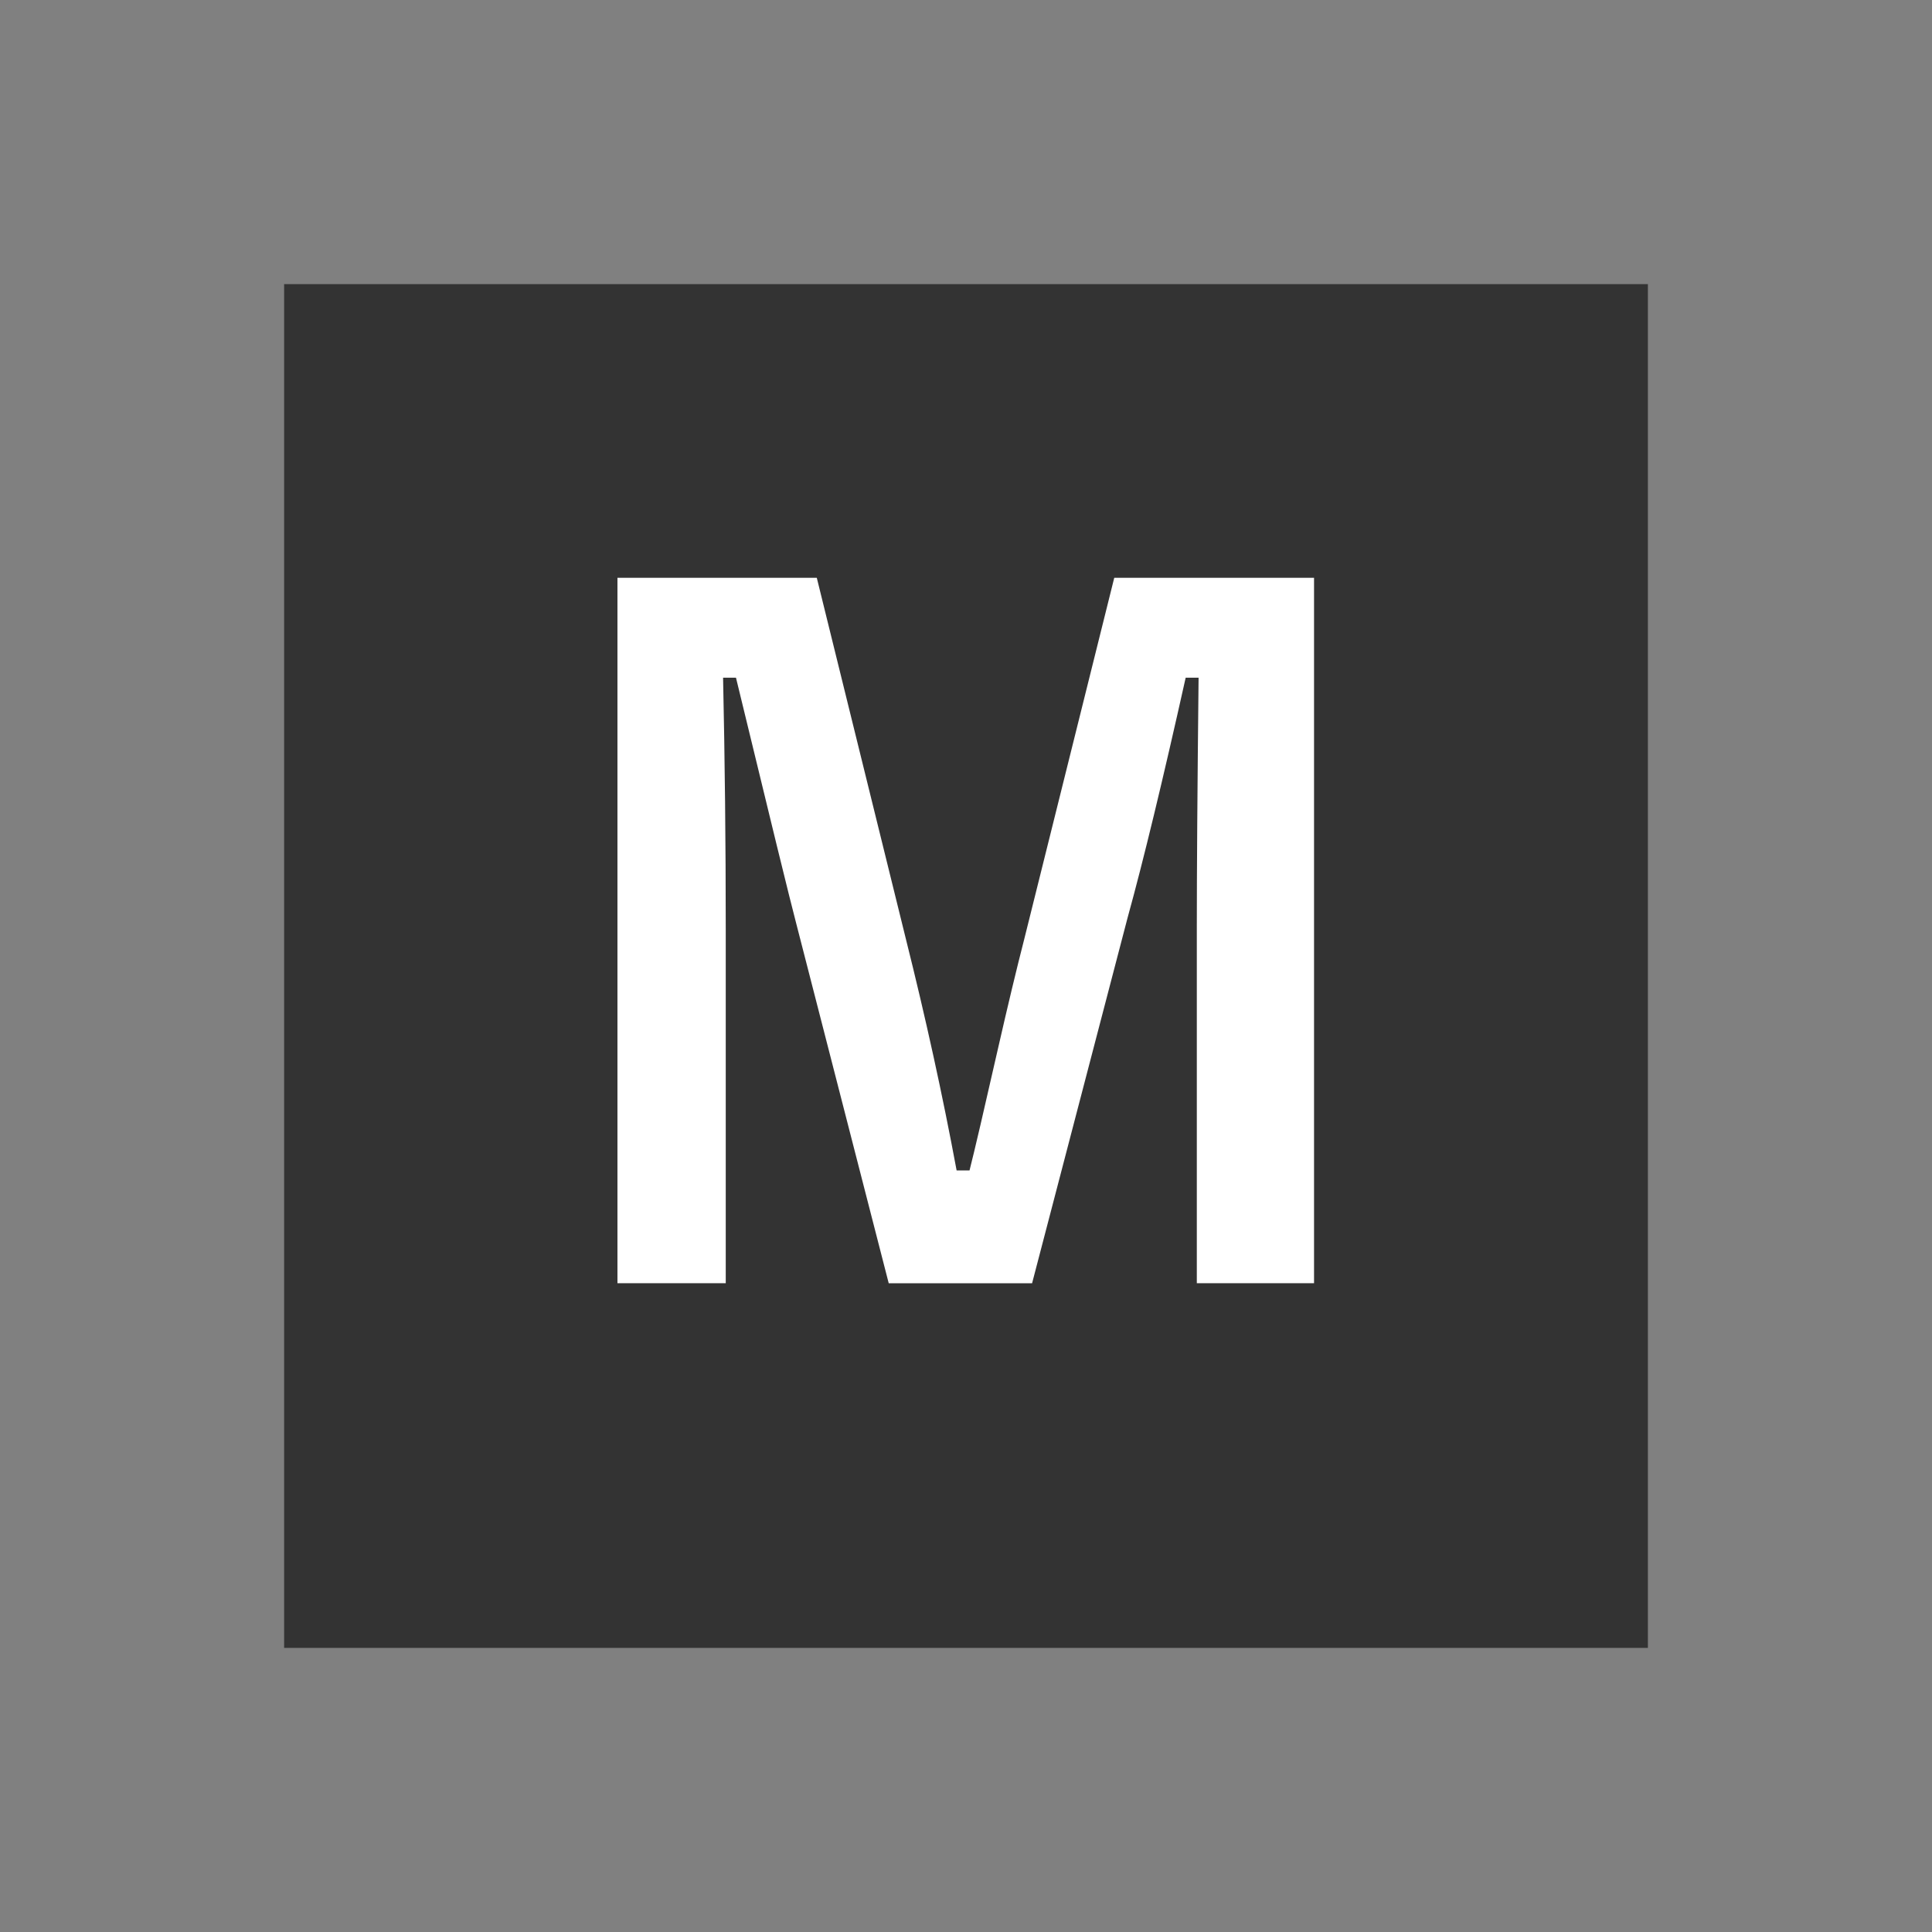
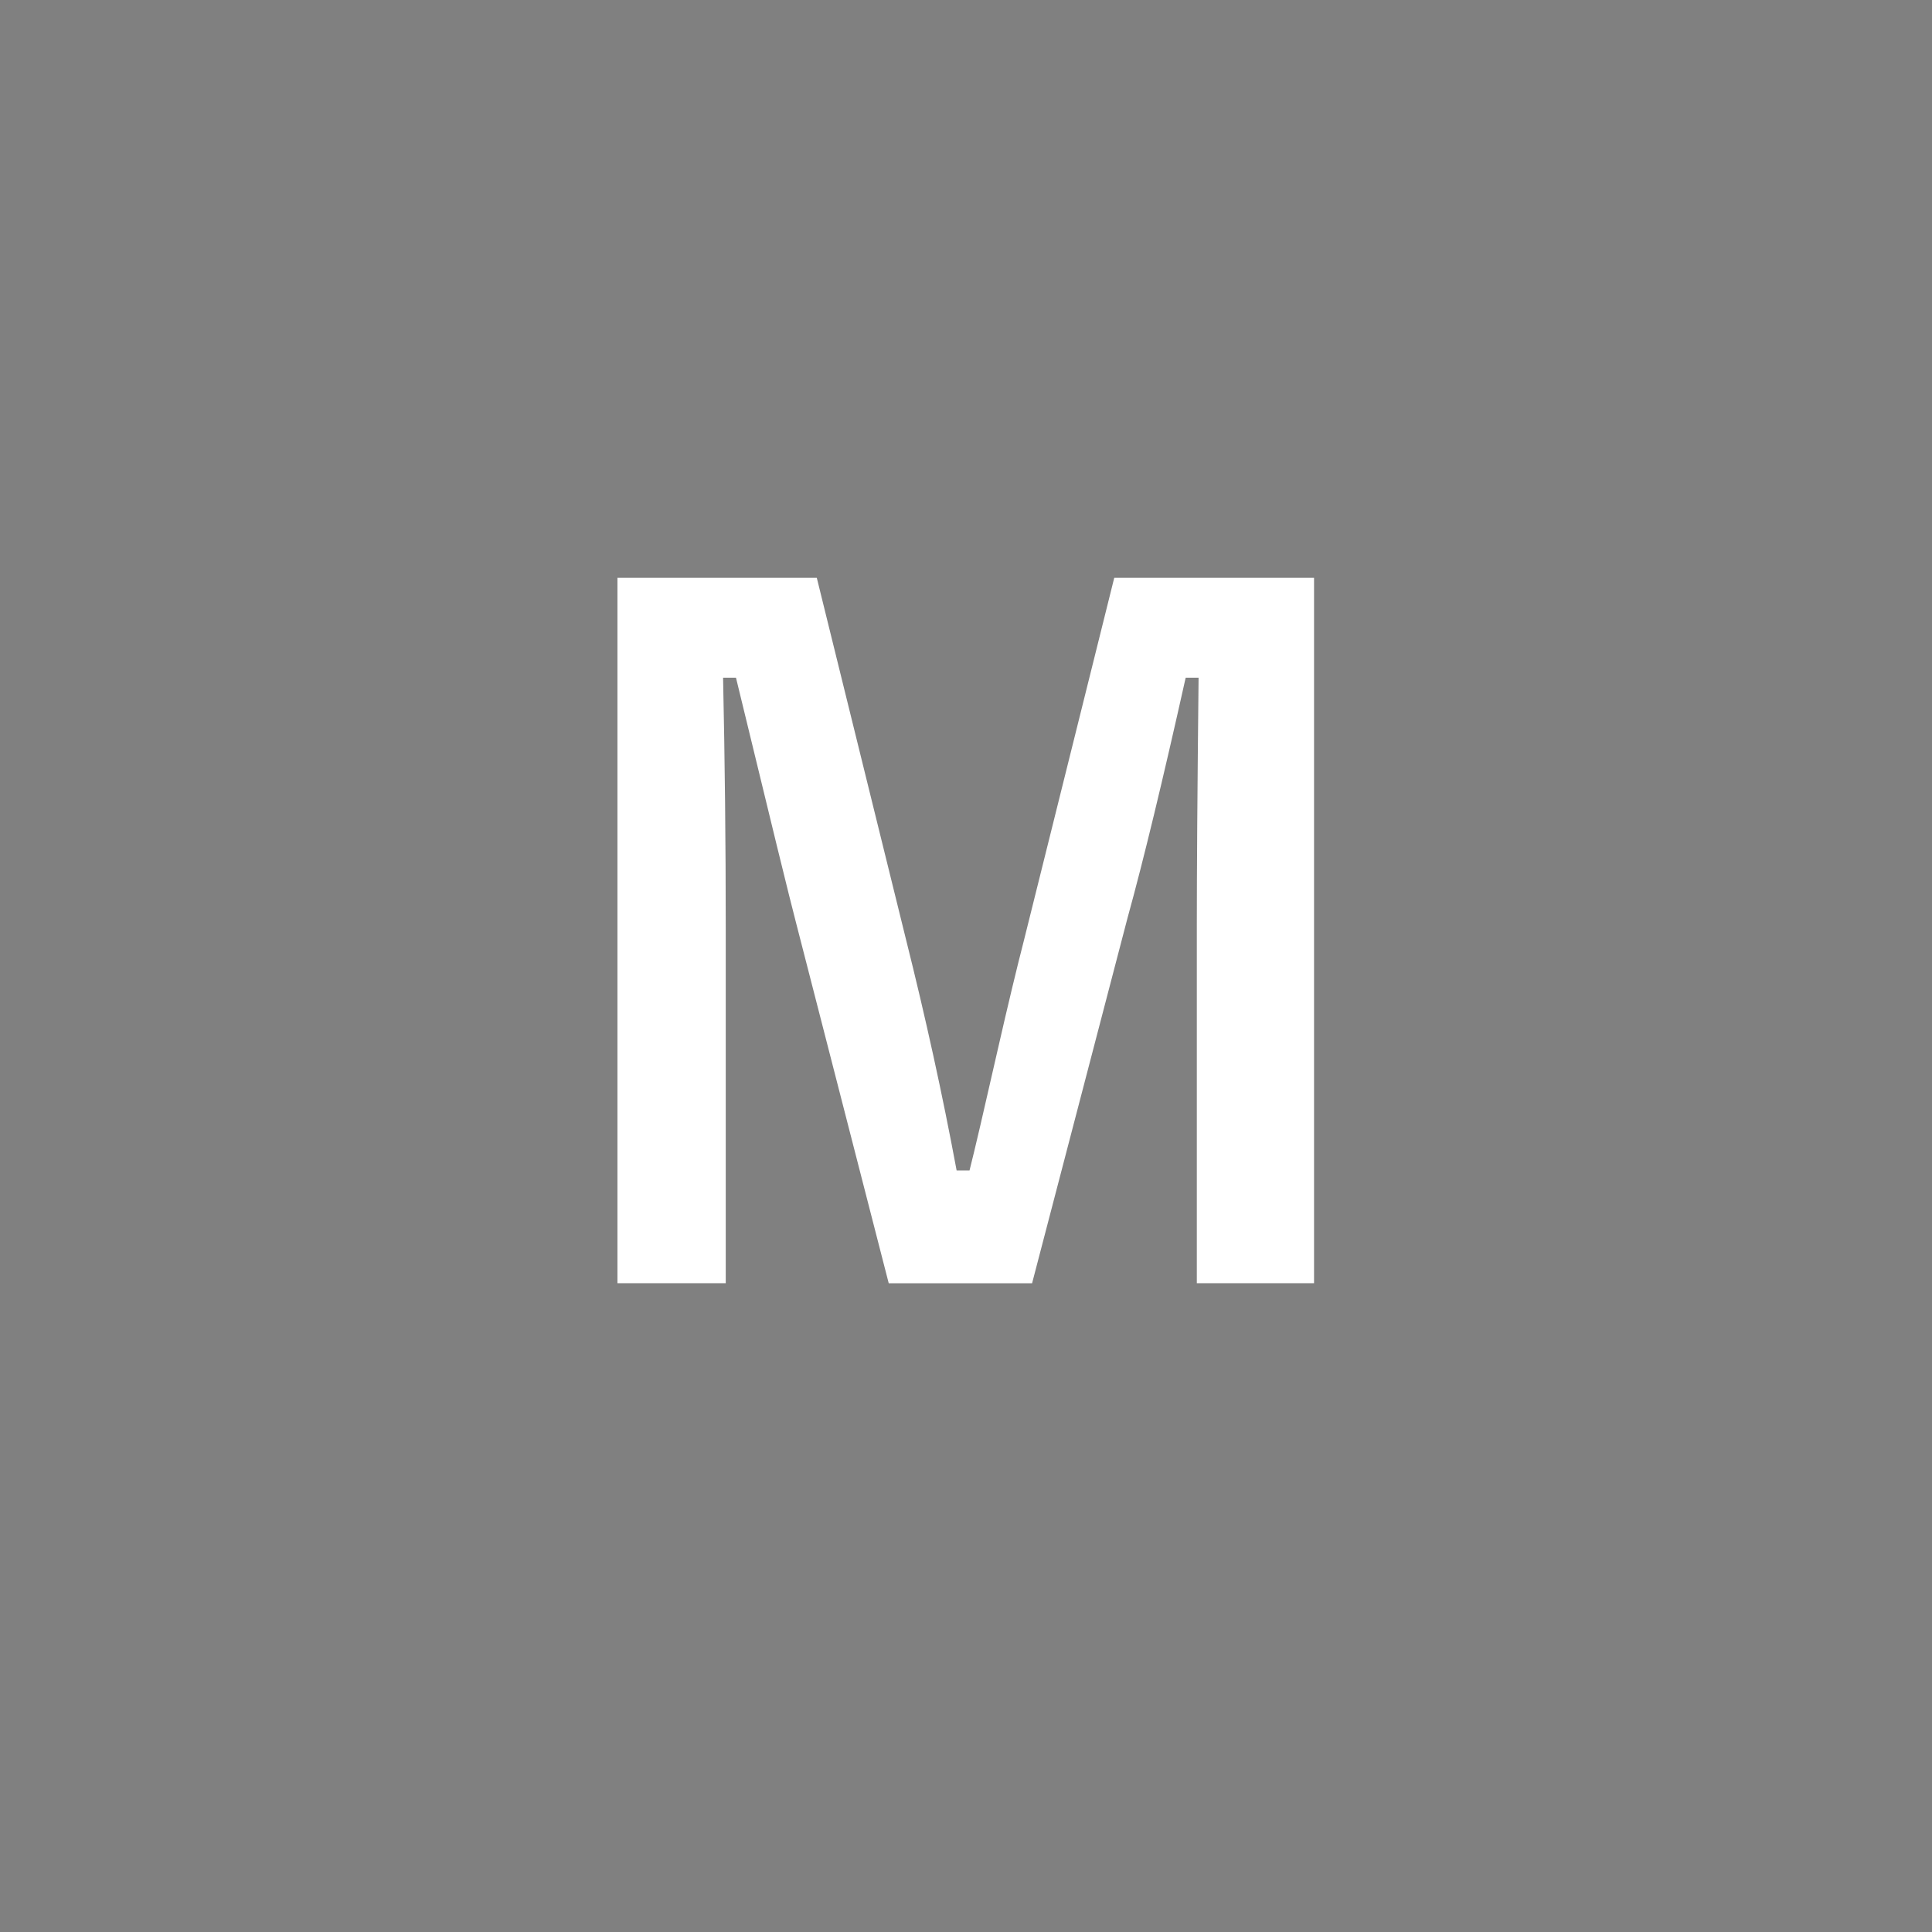
<svg xmlns="http://www.w3.org/2000/svg" version="1.1" id="top_cs5-header_tx01" x="0px" y="0px" width="34px" height="34px" viewBox="17.5 -60.5 34 34" enable-background="new 17.5 -60.5 34 34" xml:space="preserve">
  <rect x="17.5" y="-60.5" width="34" height="34" fill="#808080" stroke="none" />
-   <rect x="22.5" y="-55.5" fill="#333333" width="24" height="24" />
  <g>
    <path fill="#FFFFFF" d="M40.625-50.332v12.414h-2.063v-6.273c0-0.958,0.01-2.419,0.031-4.383h-0.227   c-0.402,1.802-0.742,3.211-1.023,4.227l-1.68,6.43H33.14l-1.633-6.352c-0.099-0.375-0.451-1.81-1.055-4.305h-0.227   c0.031,1.438,0.047,2.909,0.047,4.414v6.242h-1.906v-12.414h3.508l1.563,6.336c0.354,1.412,0.653,2.776,0.898,4.094h0.227   c0.089-0.349,0.255-1.063,0.5-2.141c0.177-0.776,0.331-1.417,0.461-1.922l1.586-6.367H40.625z" />
  </g>
  <g>
-     <rect x="23" y="1" fill="#FFFFFF" width="23" height="23" />
-     <path d="M45.5,1.5v22h-22v-22H45.5 M46.5,0.5h-24v24h24V0.5L46.5,0.5z" />
-   </g>
+     </g>
  <g>
    <path d="M40.625,5.668v12.414h-2.063v-6.273c0-0.958,0.011-2.419,0.031-4.383h-0.227c-0.401,1.802-0.742,3.211-1.023,4.227   l-1.68,6.43h-2.523l-1.633-6.352c-0.099-0.375-0.451-1.81-1.055-4.305h-0.227c0.031,1.438,0.047,2.909,0.047,4.414v6.242h-1.906   V5.668h3.508l1.563,6.336c0.354,1.412,0.653,2.776,0.898,4.094h0.227c0.089-0.349,0.255-1.063,0.5-2.141   c0.177-0.776,0.331-1.417,0.461-1.922l1.586-6.367H40.625z" />
  </g>
  <g>
    <rect x="18" y="52" fill="#FFFFFF" width="33" height="33" />
-     <path d="M50.5,52.5v32h-32v-32H50.5 M51.5,51.5h-34v34h34V51.5L51.5,51.5z" />
  </g>
  <g>
    <path d="M32.757,60.221v14.006h7.64v2.287h-10.5V60.221H32.757z" />
  </g>
  <rect x="17.5" y="107.5" fill="#333333" width="34" height="34" />
  <g>
-     <path fill="#FFFFFF" d="M32.757,116.221v14.006h7.64v2.287h-10.5v-16.293H32.757z" />
-   </g>
+     </g>
</svg>